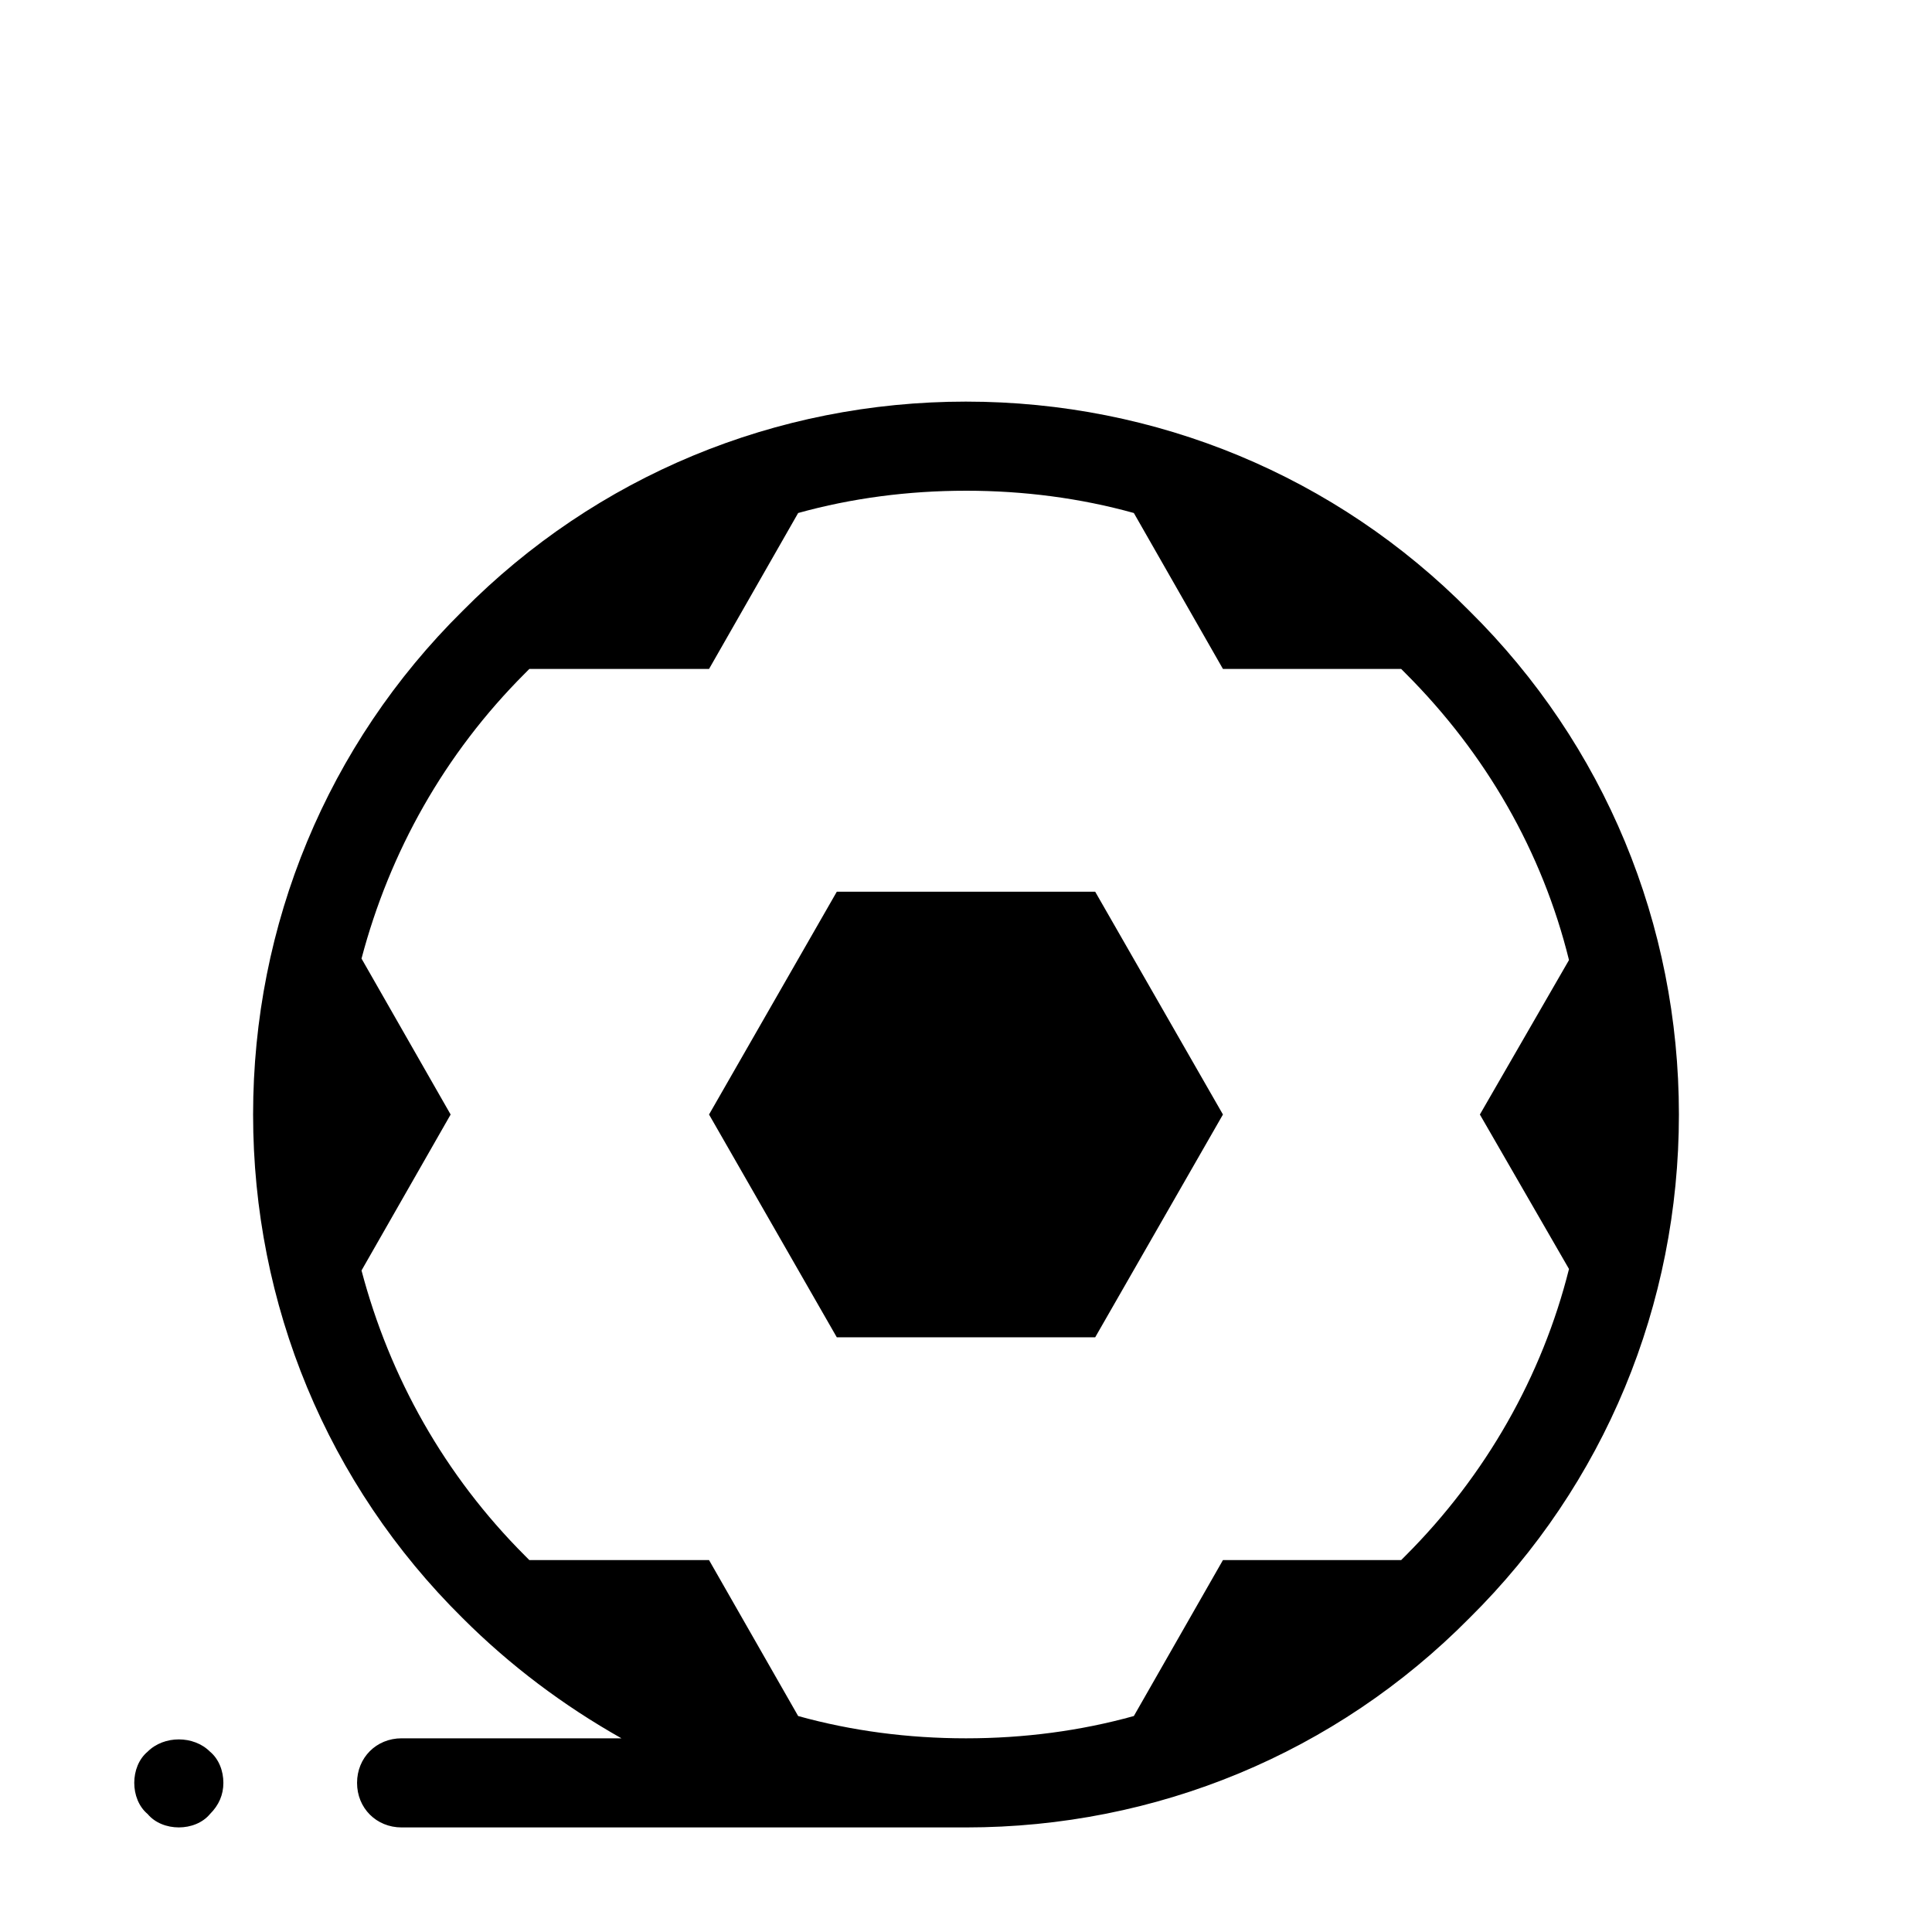
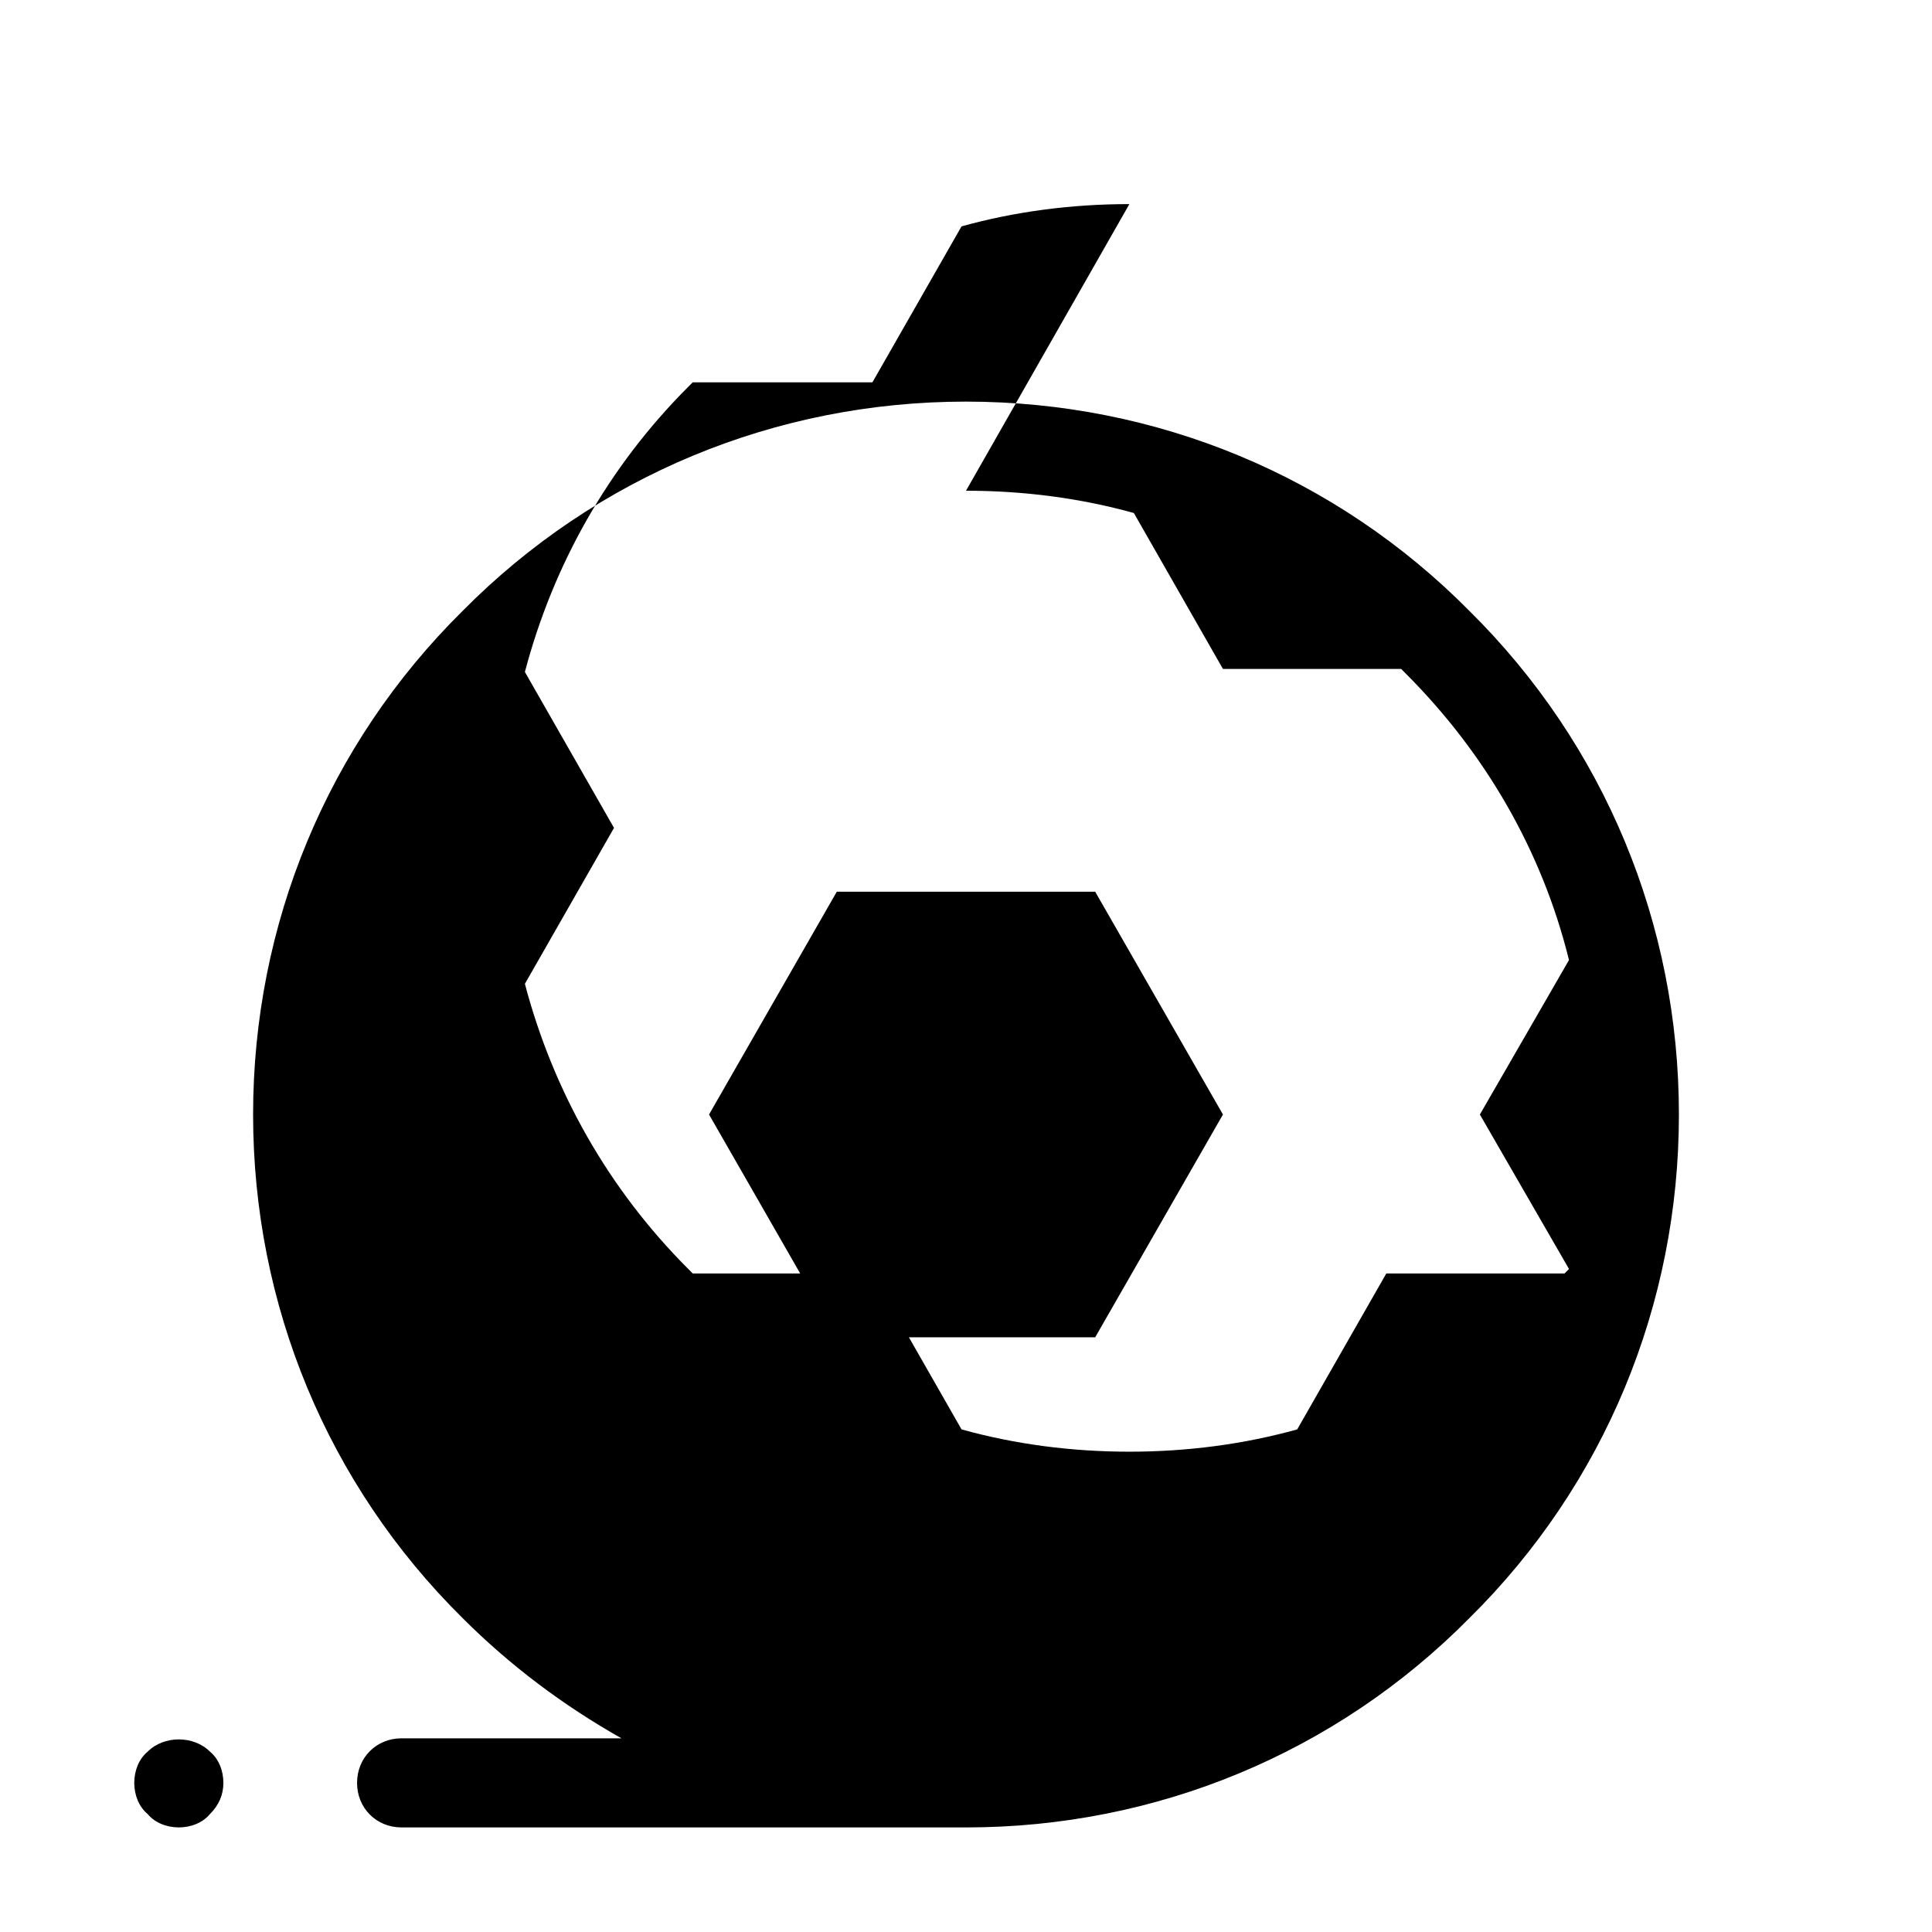
<svg xmlns="http://www.w3.org/2000/svg" fill="#000000" width="800px" height="800px" version="1.1" viewBox="144 144 512 512">
-   <path d="m400 250.43c-50.383 0-98.008 19.68-133.43 55.496-35.816 35.426-55.496 83.051-55.496 133.43 0 50.379 19.68 98.008 55.496 133.43 12.594 12.598 26.77 23.223 42.121 31.883h-58.258c-6.691 0-11.809 5.117-11.809 11.809 0 6.691 5.117 11.809 11.809 11.809h149.57c50.379 0 98.008-19.68 133.43-55.5 35.82-35.422 55.496-83.051 55.496-133.43 0-50.383-19.676-98.008-55.496-133.43-35.422-35.816-83.051-55.496-133.43-55.496zm0 23.617c15.348 0 30.309 1.969 44.48 5.902l23.613 41.328h47.234l1.176 1.184c21.254 21.254 36.211 47.23 43.297 75.961l-23.617 40.938 23.617 40.934c-7.086 28.34-22.043 54.707-43.297 75.961l-1.176 1.184h-47.234l-23.613 41.328c-14.172 3.938-29.133 5.906-44.48 5.906-15.352 0-30.312-1.969-44.48-5.906l-23.617-41.328h-47.625l-1.176-1.184c-21.254-21.254-35.816-47.227-43.297-75.566l23.617-41.328-23.617-41.328c7.481-28.34 22.043-54.316 43.297-75.57l1.176-1.184h47.625l23.617-41.328c14.168-3.934 29.129-5.902 44.48-5.902zm-34.242 106.27-33.855 59.039 33.855 59.039h68.48l33.855-59.039-33.855-59.039zm-174.37 224.64c-3.051 0-6.102 1.086-8.266 3.25-2.359 1.969-3.543 5.117-3.543 8.266 0 3.148 1.184 6.293 3.543 8.262 1.969 2.363 5.117 3.547 8.266 3.547s6.297-1.184 8.262-3.547c2.363-2.359 3.547-5.113 3.547-8.262 0-3.148-1.184-6.297-3.547-8.266-2.164-2.164-5.211-3.25-8.262-3.25z" />
+   <path d="m400 250.43c-50.383 0-98.008 19.68-133.43 55.496-35.816 35.426-55.496 83.051-55.496 133.43 0 50.379 19.68 98.008 55.496 133.43 12.594 12.598 26.77 23.223 42.121 31.883h-58.258c-6.691 0-11.809 5.117-11.809 11.809 0 6.691 5.117 11.809 11.809 11.809h149.57c50.379 0 98.008-19.68 133.43-55.5 35.82-35.422 55.496-83.051 55.496-133.43 0-50.383-19.676-98.008-55.496-133.43-35.422-35.816-83.051-55.496-133.43-55.496zm0 23.617c15.348 0 30.309 1.969 44.48 5.902l23.613 41.328h47.234l1.176 1.184c21.254 21.254 36.211 47.23 43.297 75.961l-23.617 40.938 23.617 40.934l-1.176 1.184h-47.234l-23.613 41.328c-14.172 3.938-29.133 5.906-44.48 5.906-15.352 0-30.312-1.969-44.48-5.906l-23.617-41.328h-47.625l-1.176-1.184c-21.254-21.254-35.816-47.227-43.297-75.566l23.617-41.328-23.617-41.328c7.481-28.34 22.043-54.316 43.297-75.57l1.176-1.184h47.625l23.617-41.328c14.168-3.934 29.129-5.902 44.48-5.902zm-34.242 106.27-33.855 59.039 33.855 59.039h68.48l33.855-59.039-33.855-59.039zm-174.37 224.64c-3.051 0-6.102 1.086-8.266 3.25-2.359 1.969-3.543 5.117-3.543 8.266 0 3.148 1.184 6.293 3.543 8.262 1.969 2.363 5.117 3.547 8.266 3.547s6.297-1.184 8.262-3.547c2.363-2.359 3.547-5.113 3.547-8.262 0-3.148-1.184-6.297-3.547-8.266-2.164-2.164-5.211-3.25-8.262-3.25z" />
</svg>